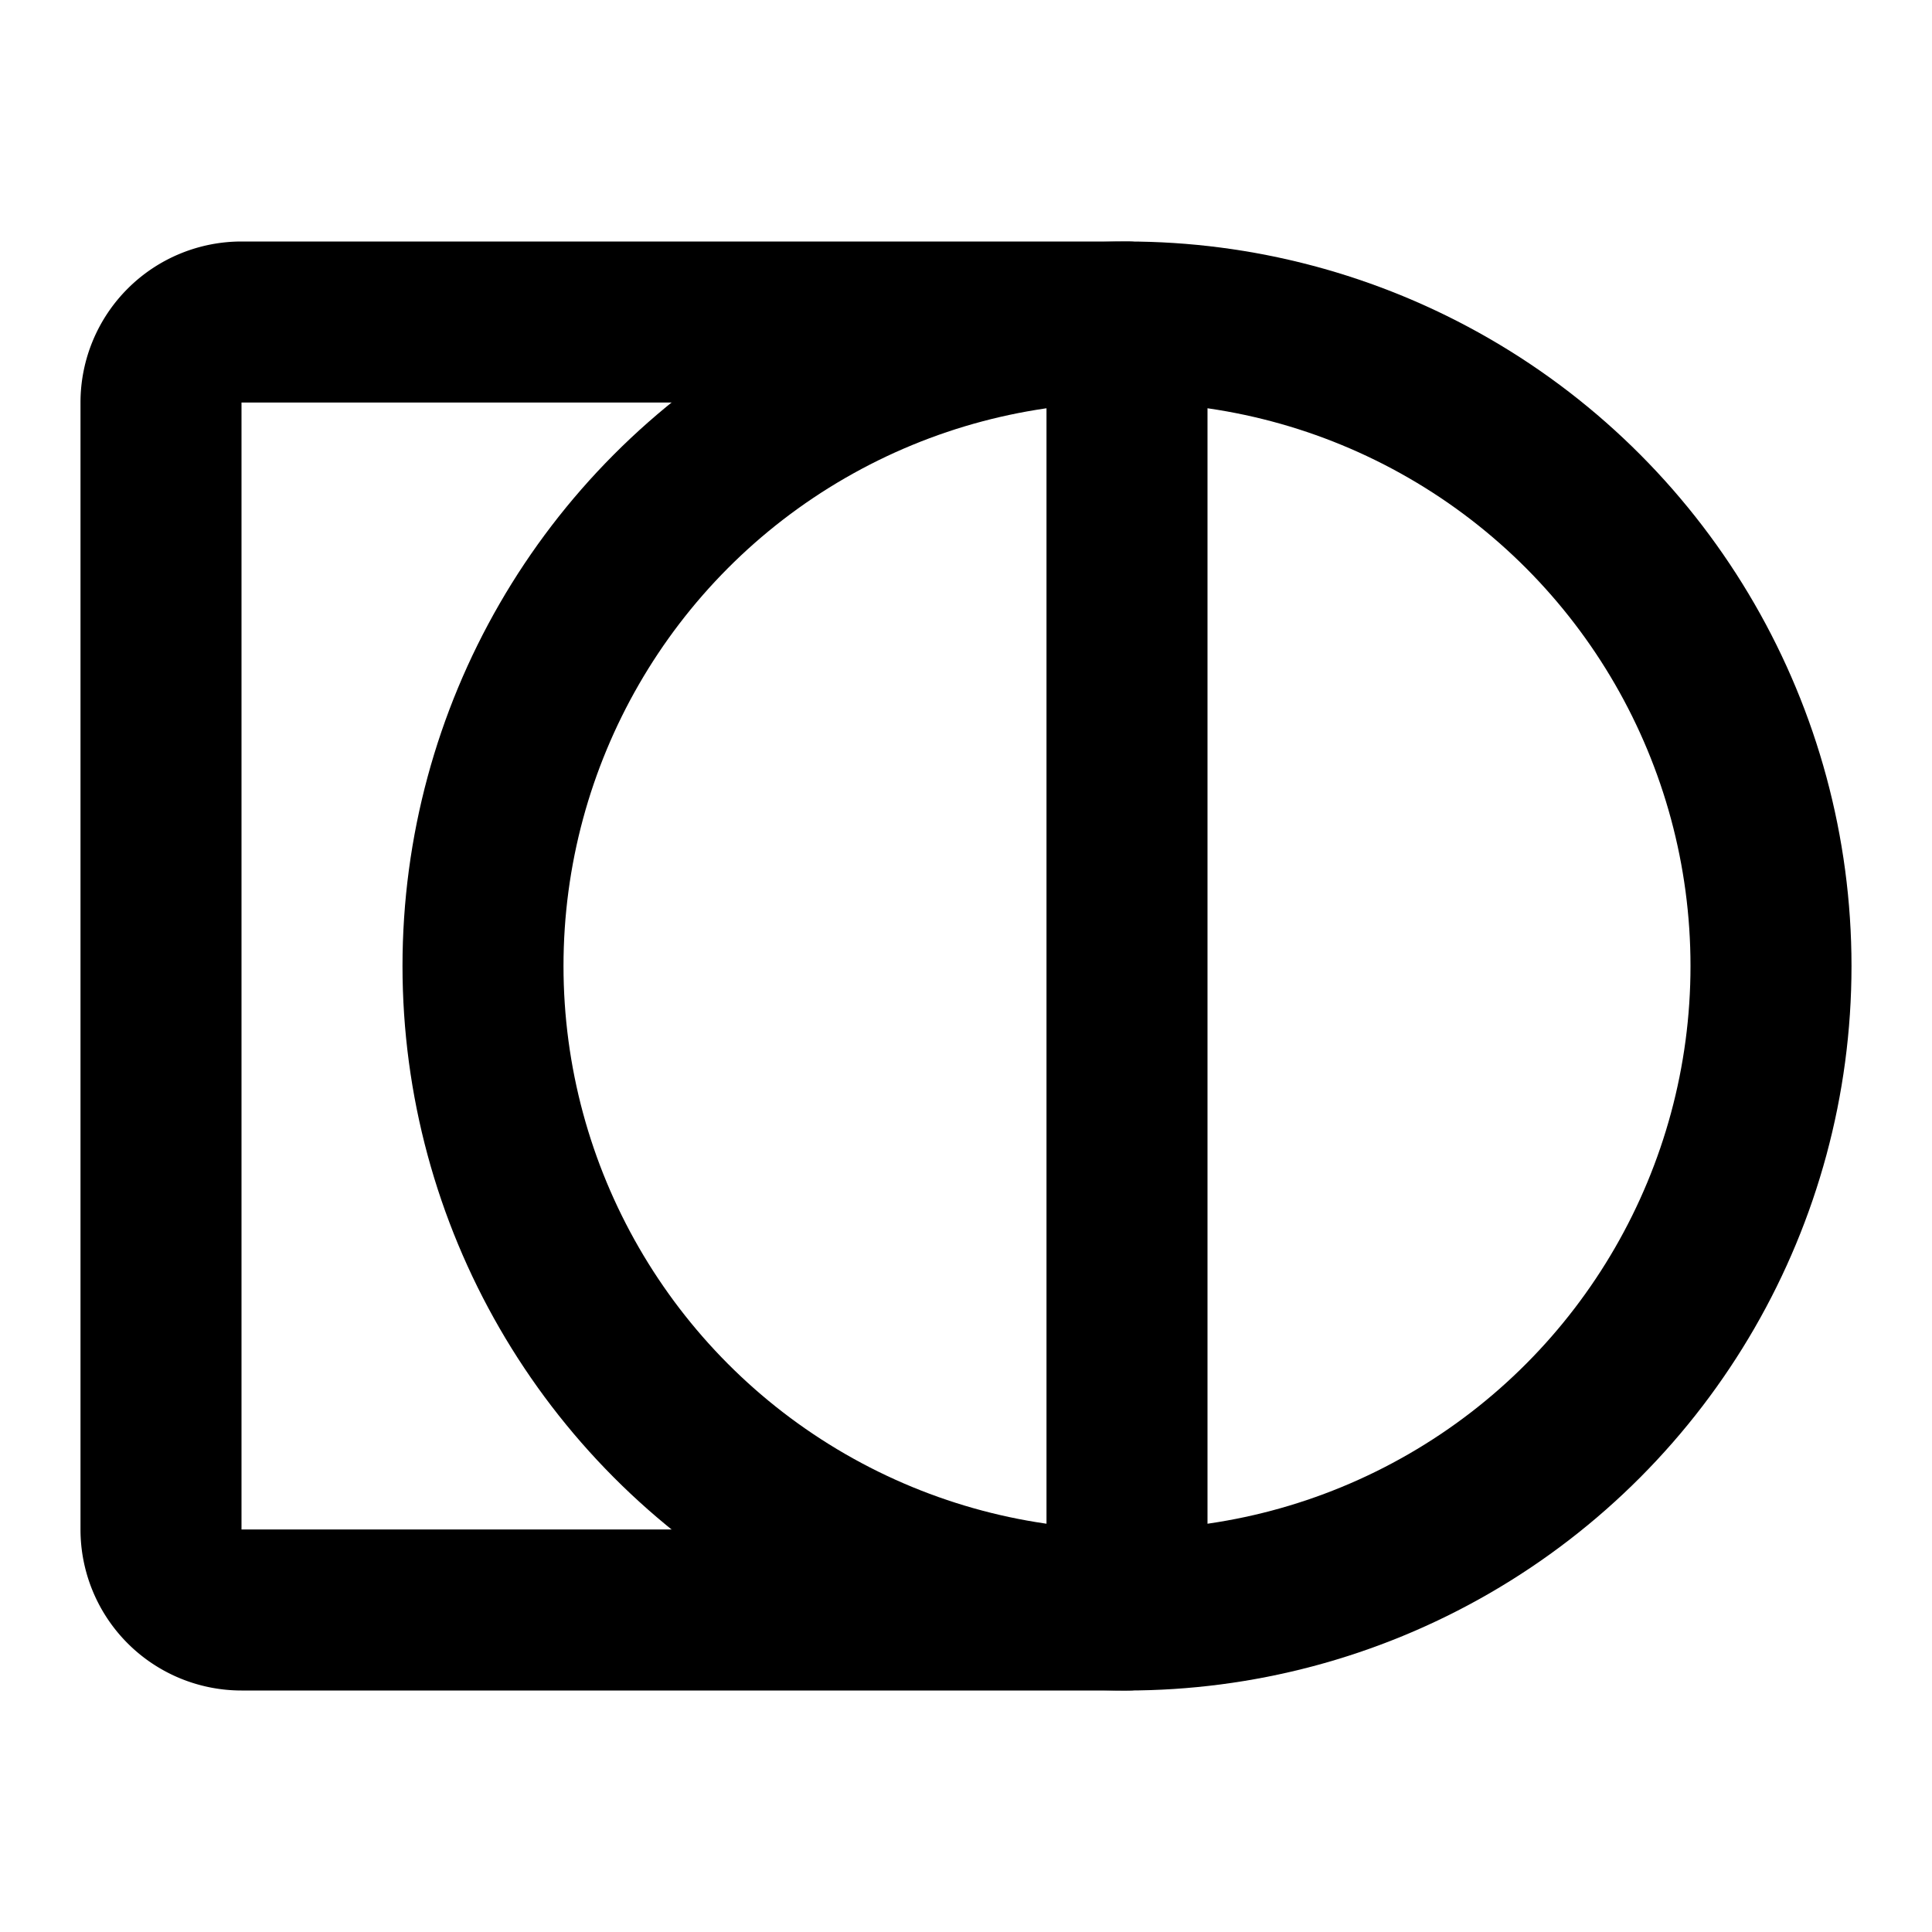
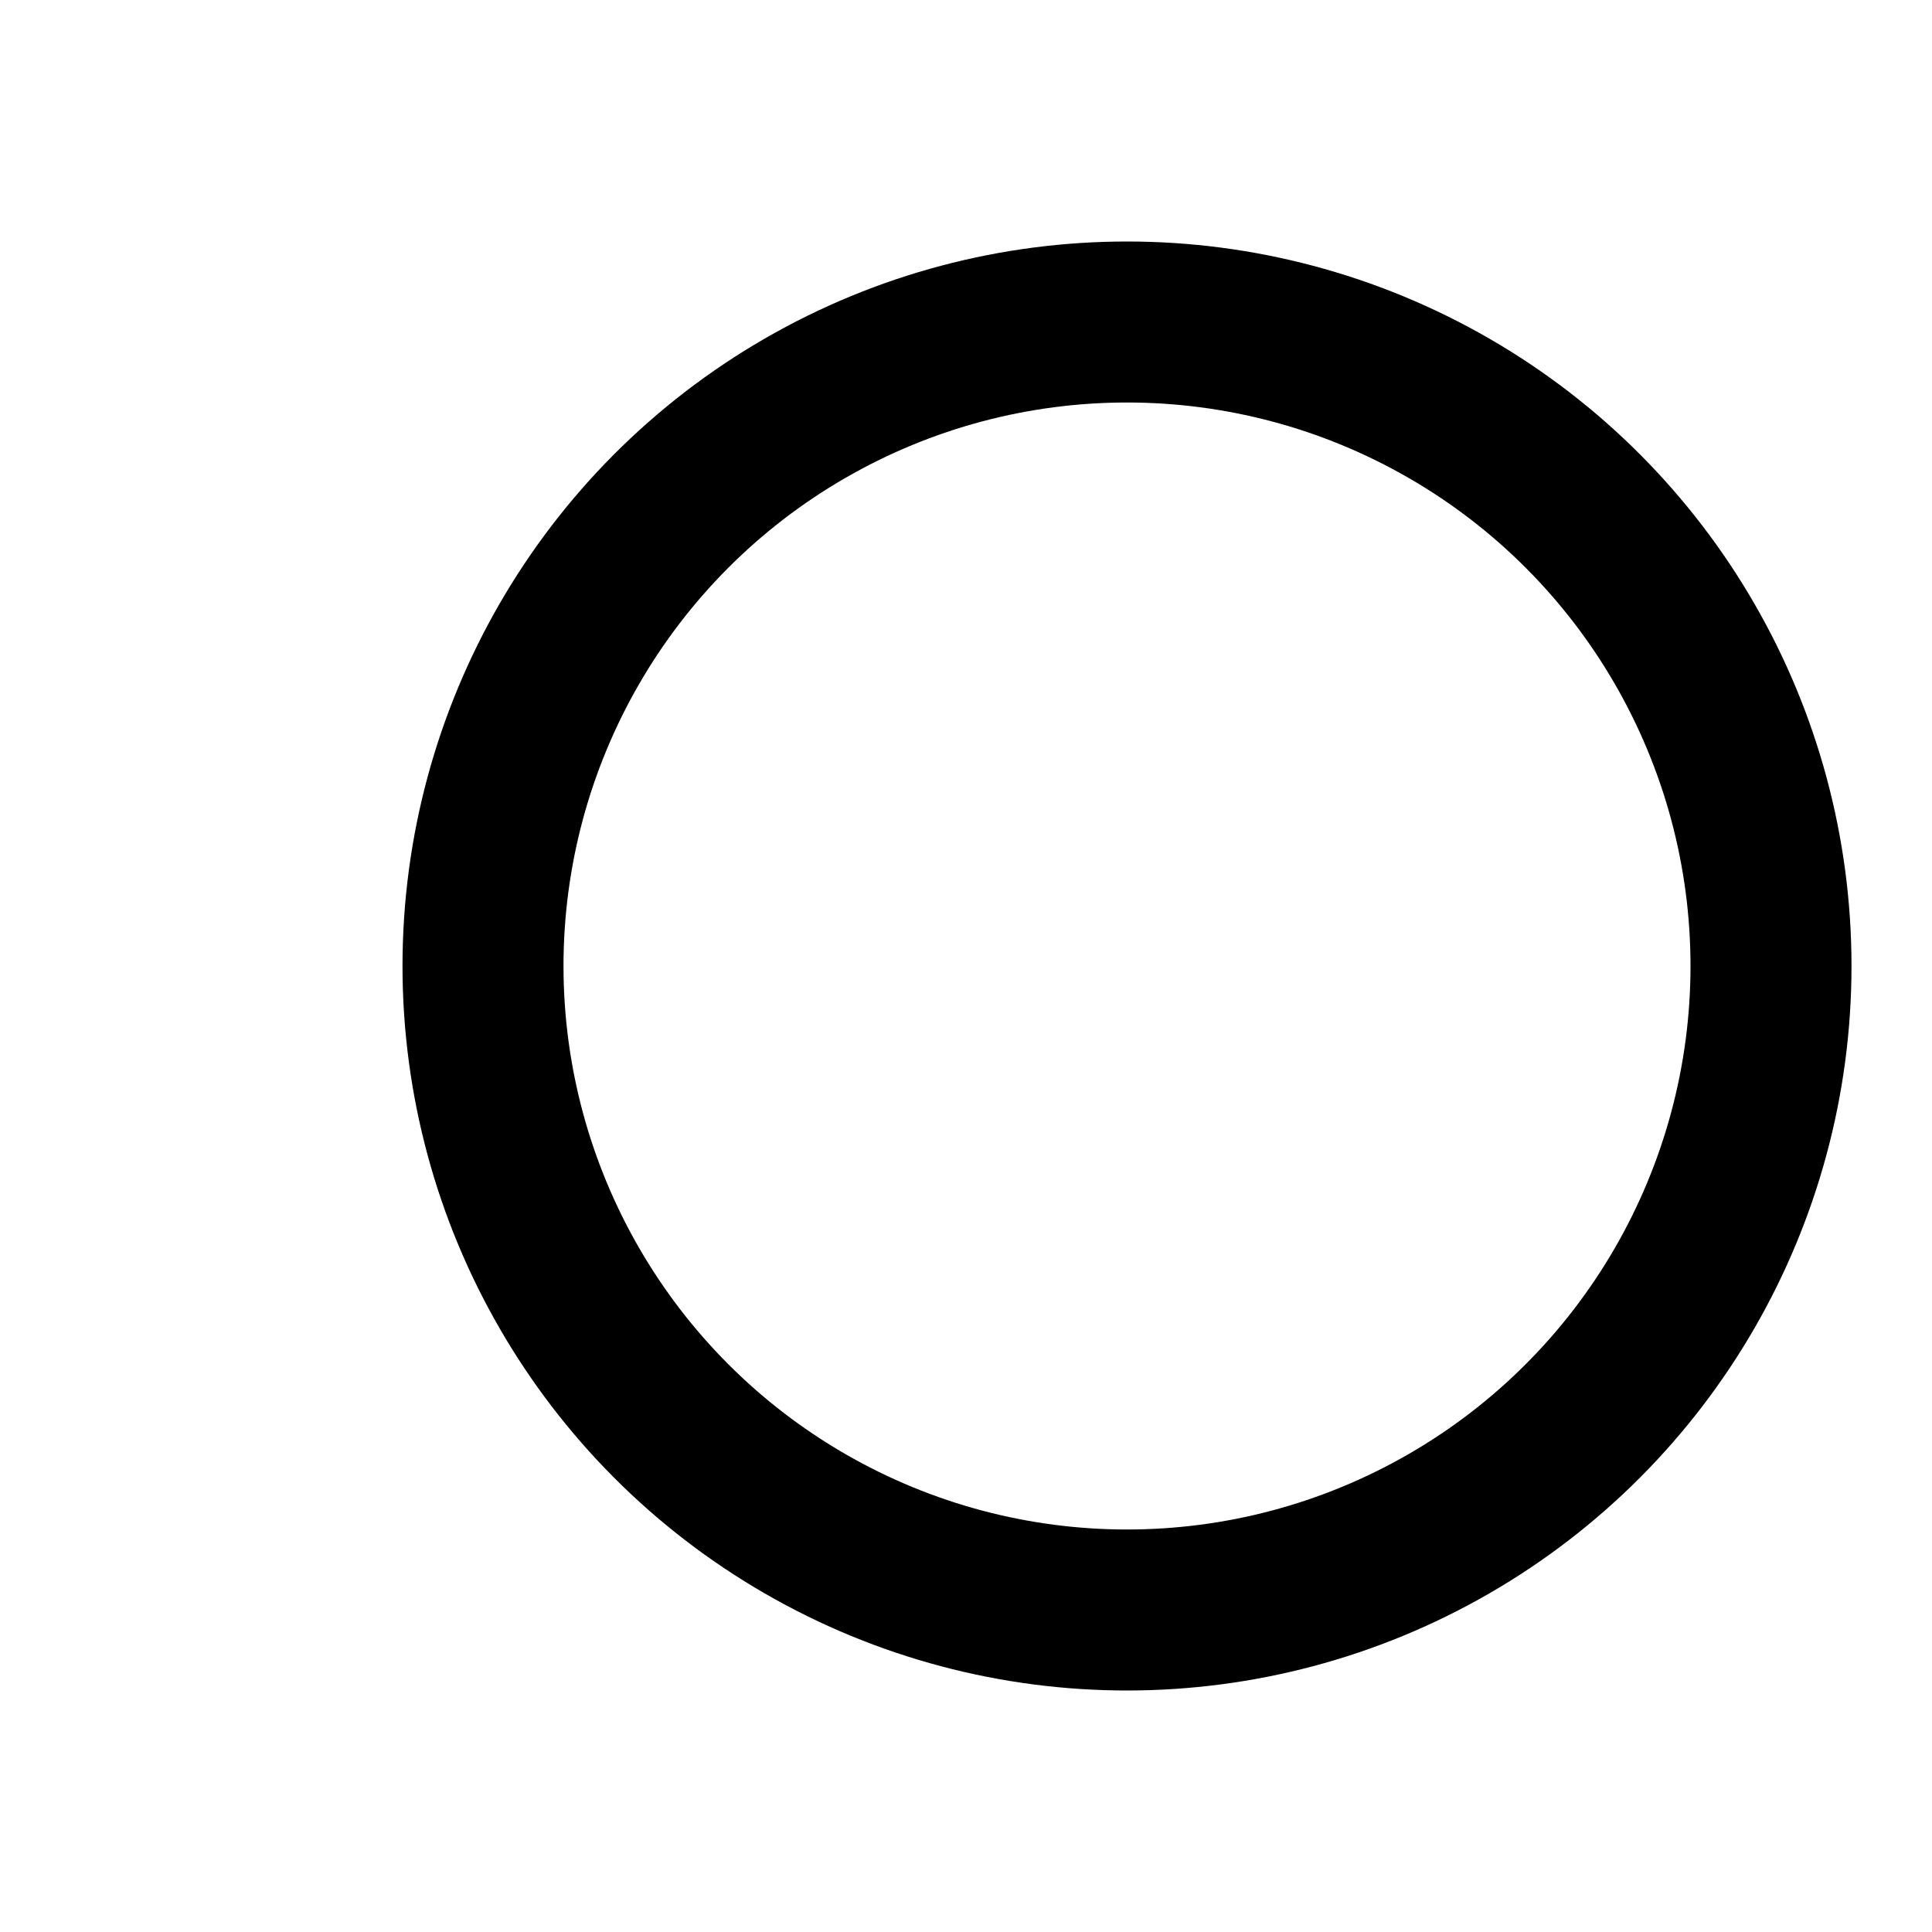
<svg xmlns="http://www.w3.org/2000/svg" viewBox="0 0 24 24" width="100%" height="100%">
  <style>path,circle{stroke:#000}@media(prefers-color-scheme:dark){path,circle{stroke:#fff}}</style>
-   <path fill="none" stroke-width="2" stroke-linecap="round" stroke-linejoin="round" d="M14 4v16H3a1 1 0 0 1-1-1V5a1 1 0 0 1 1-1z" />
  <circle fill="none" stroke-width="2" stroke-linecap="round" stroke-linejoin="round" cx="14" cy="12" r="8" />
</svg>